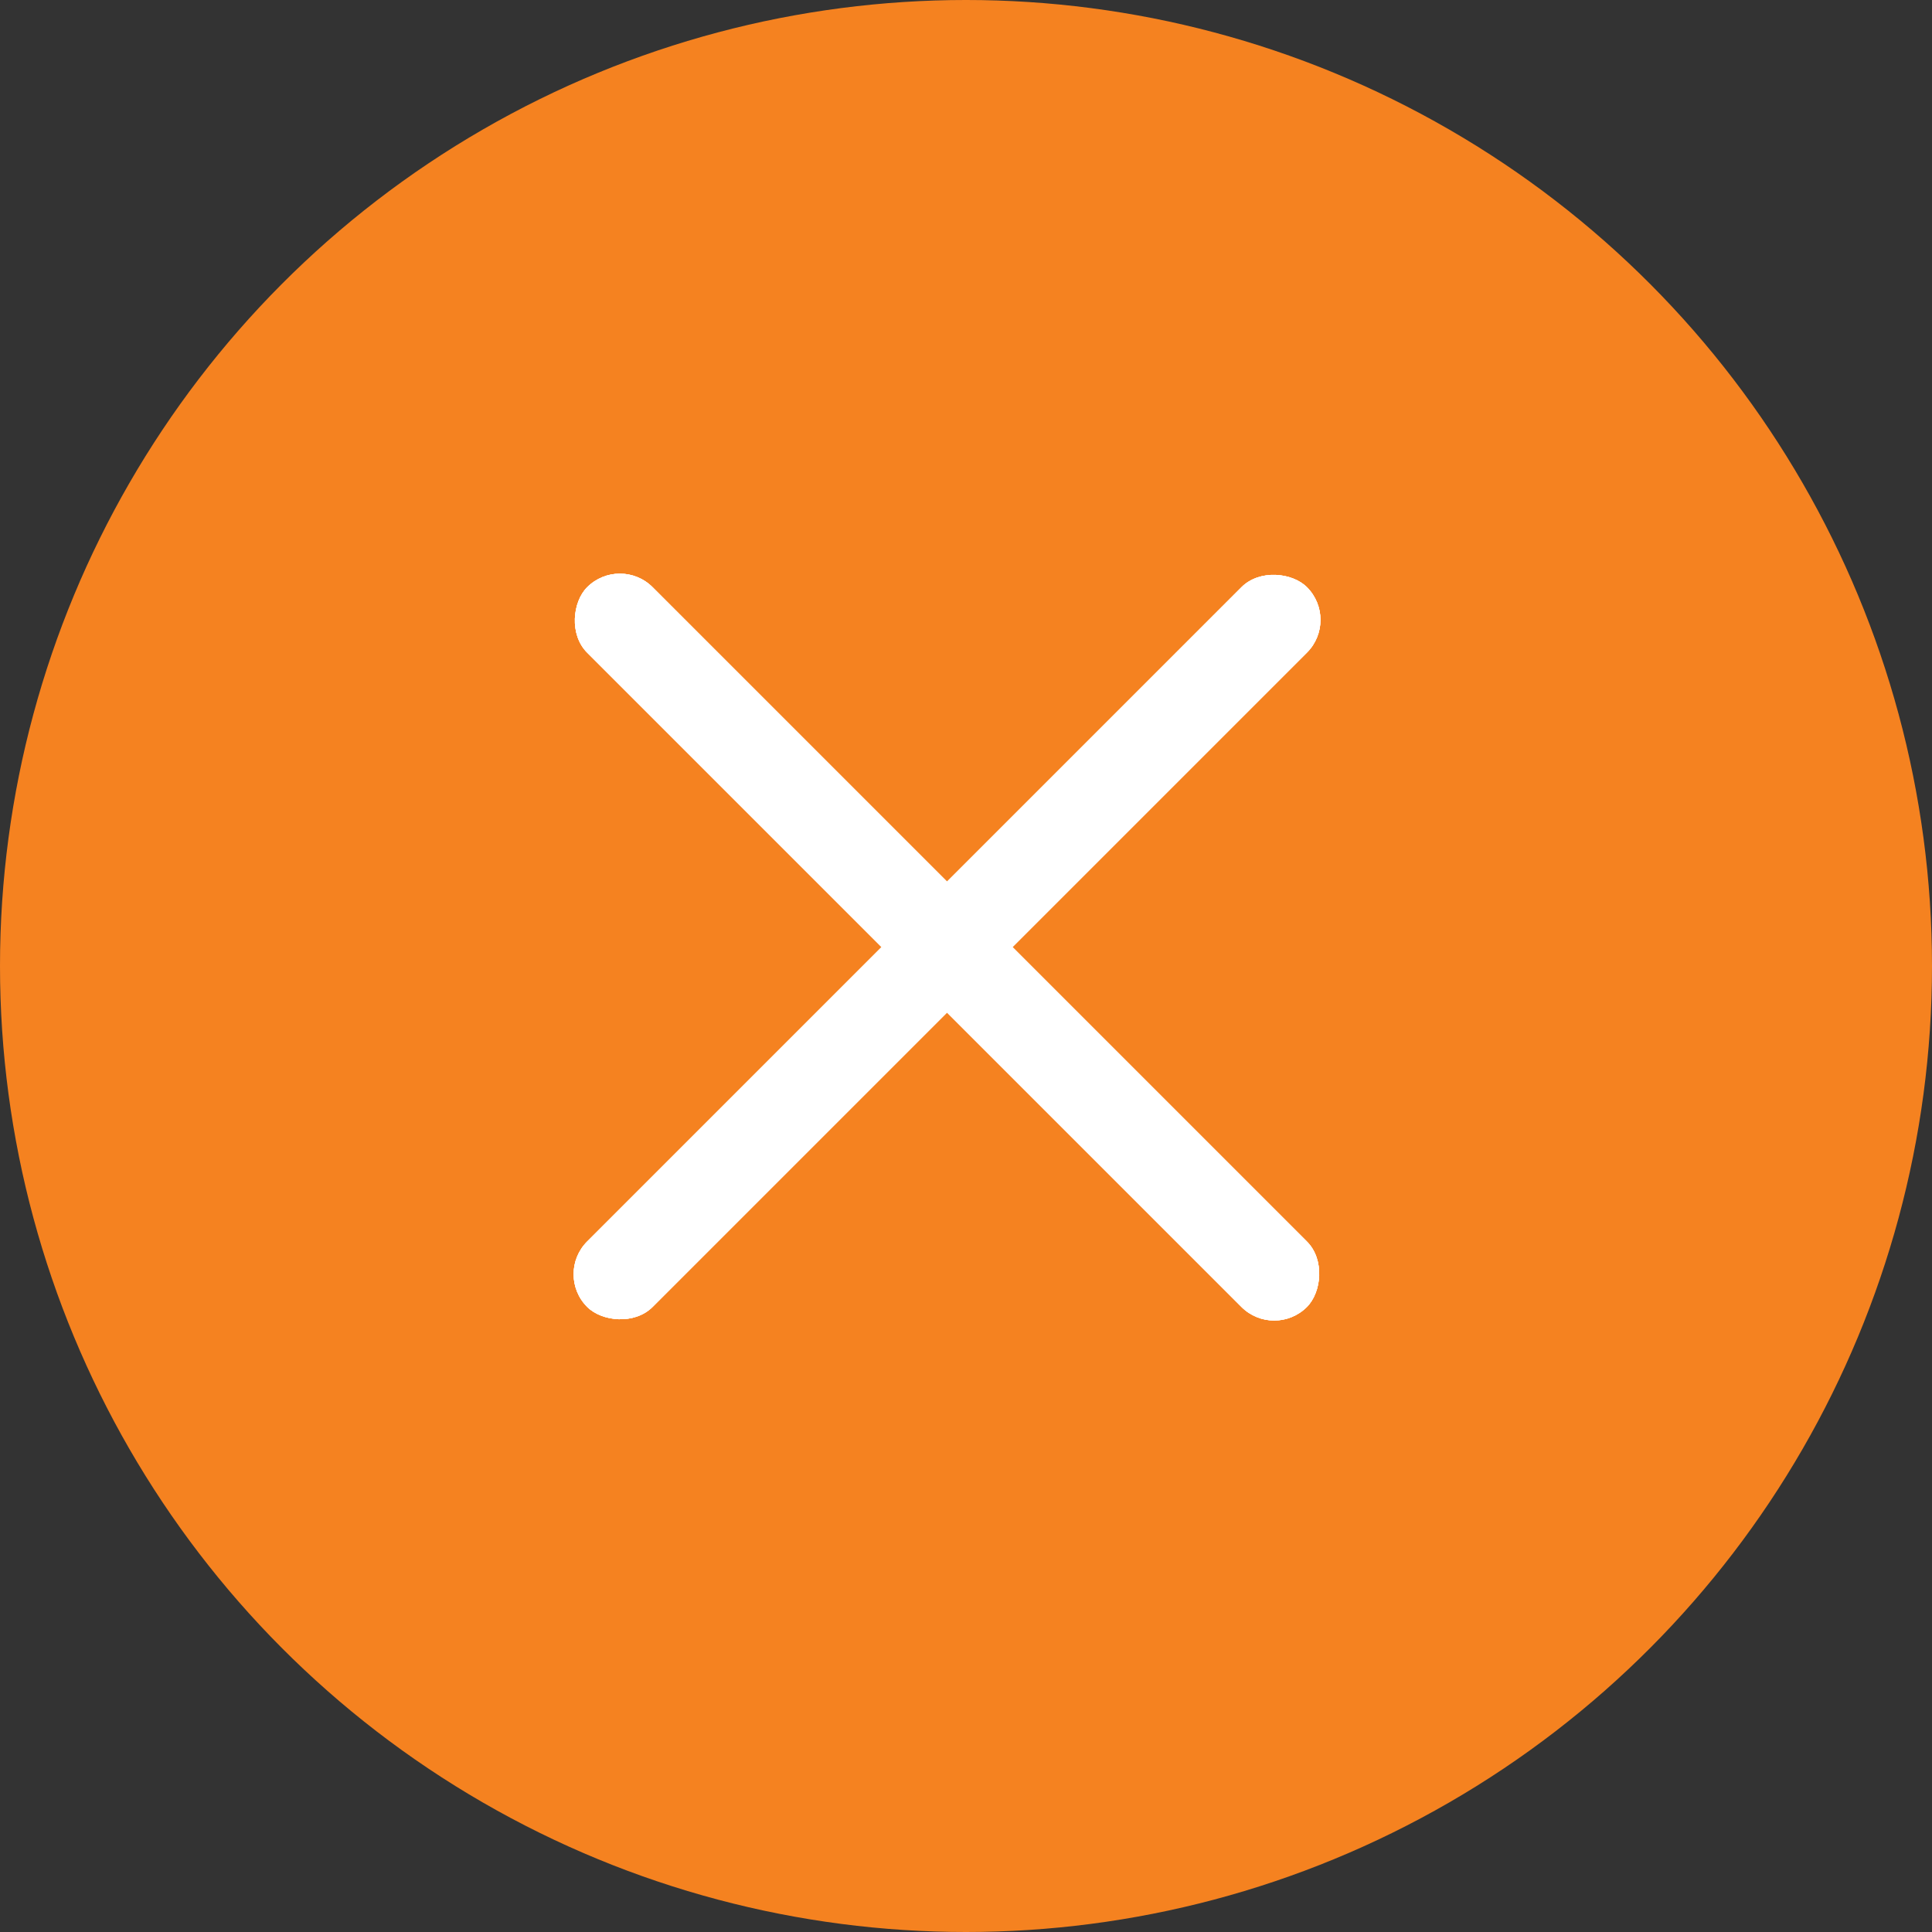
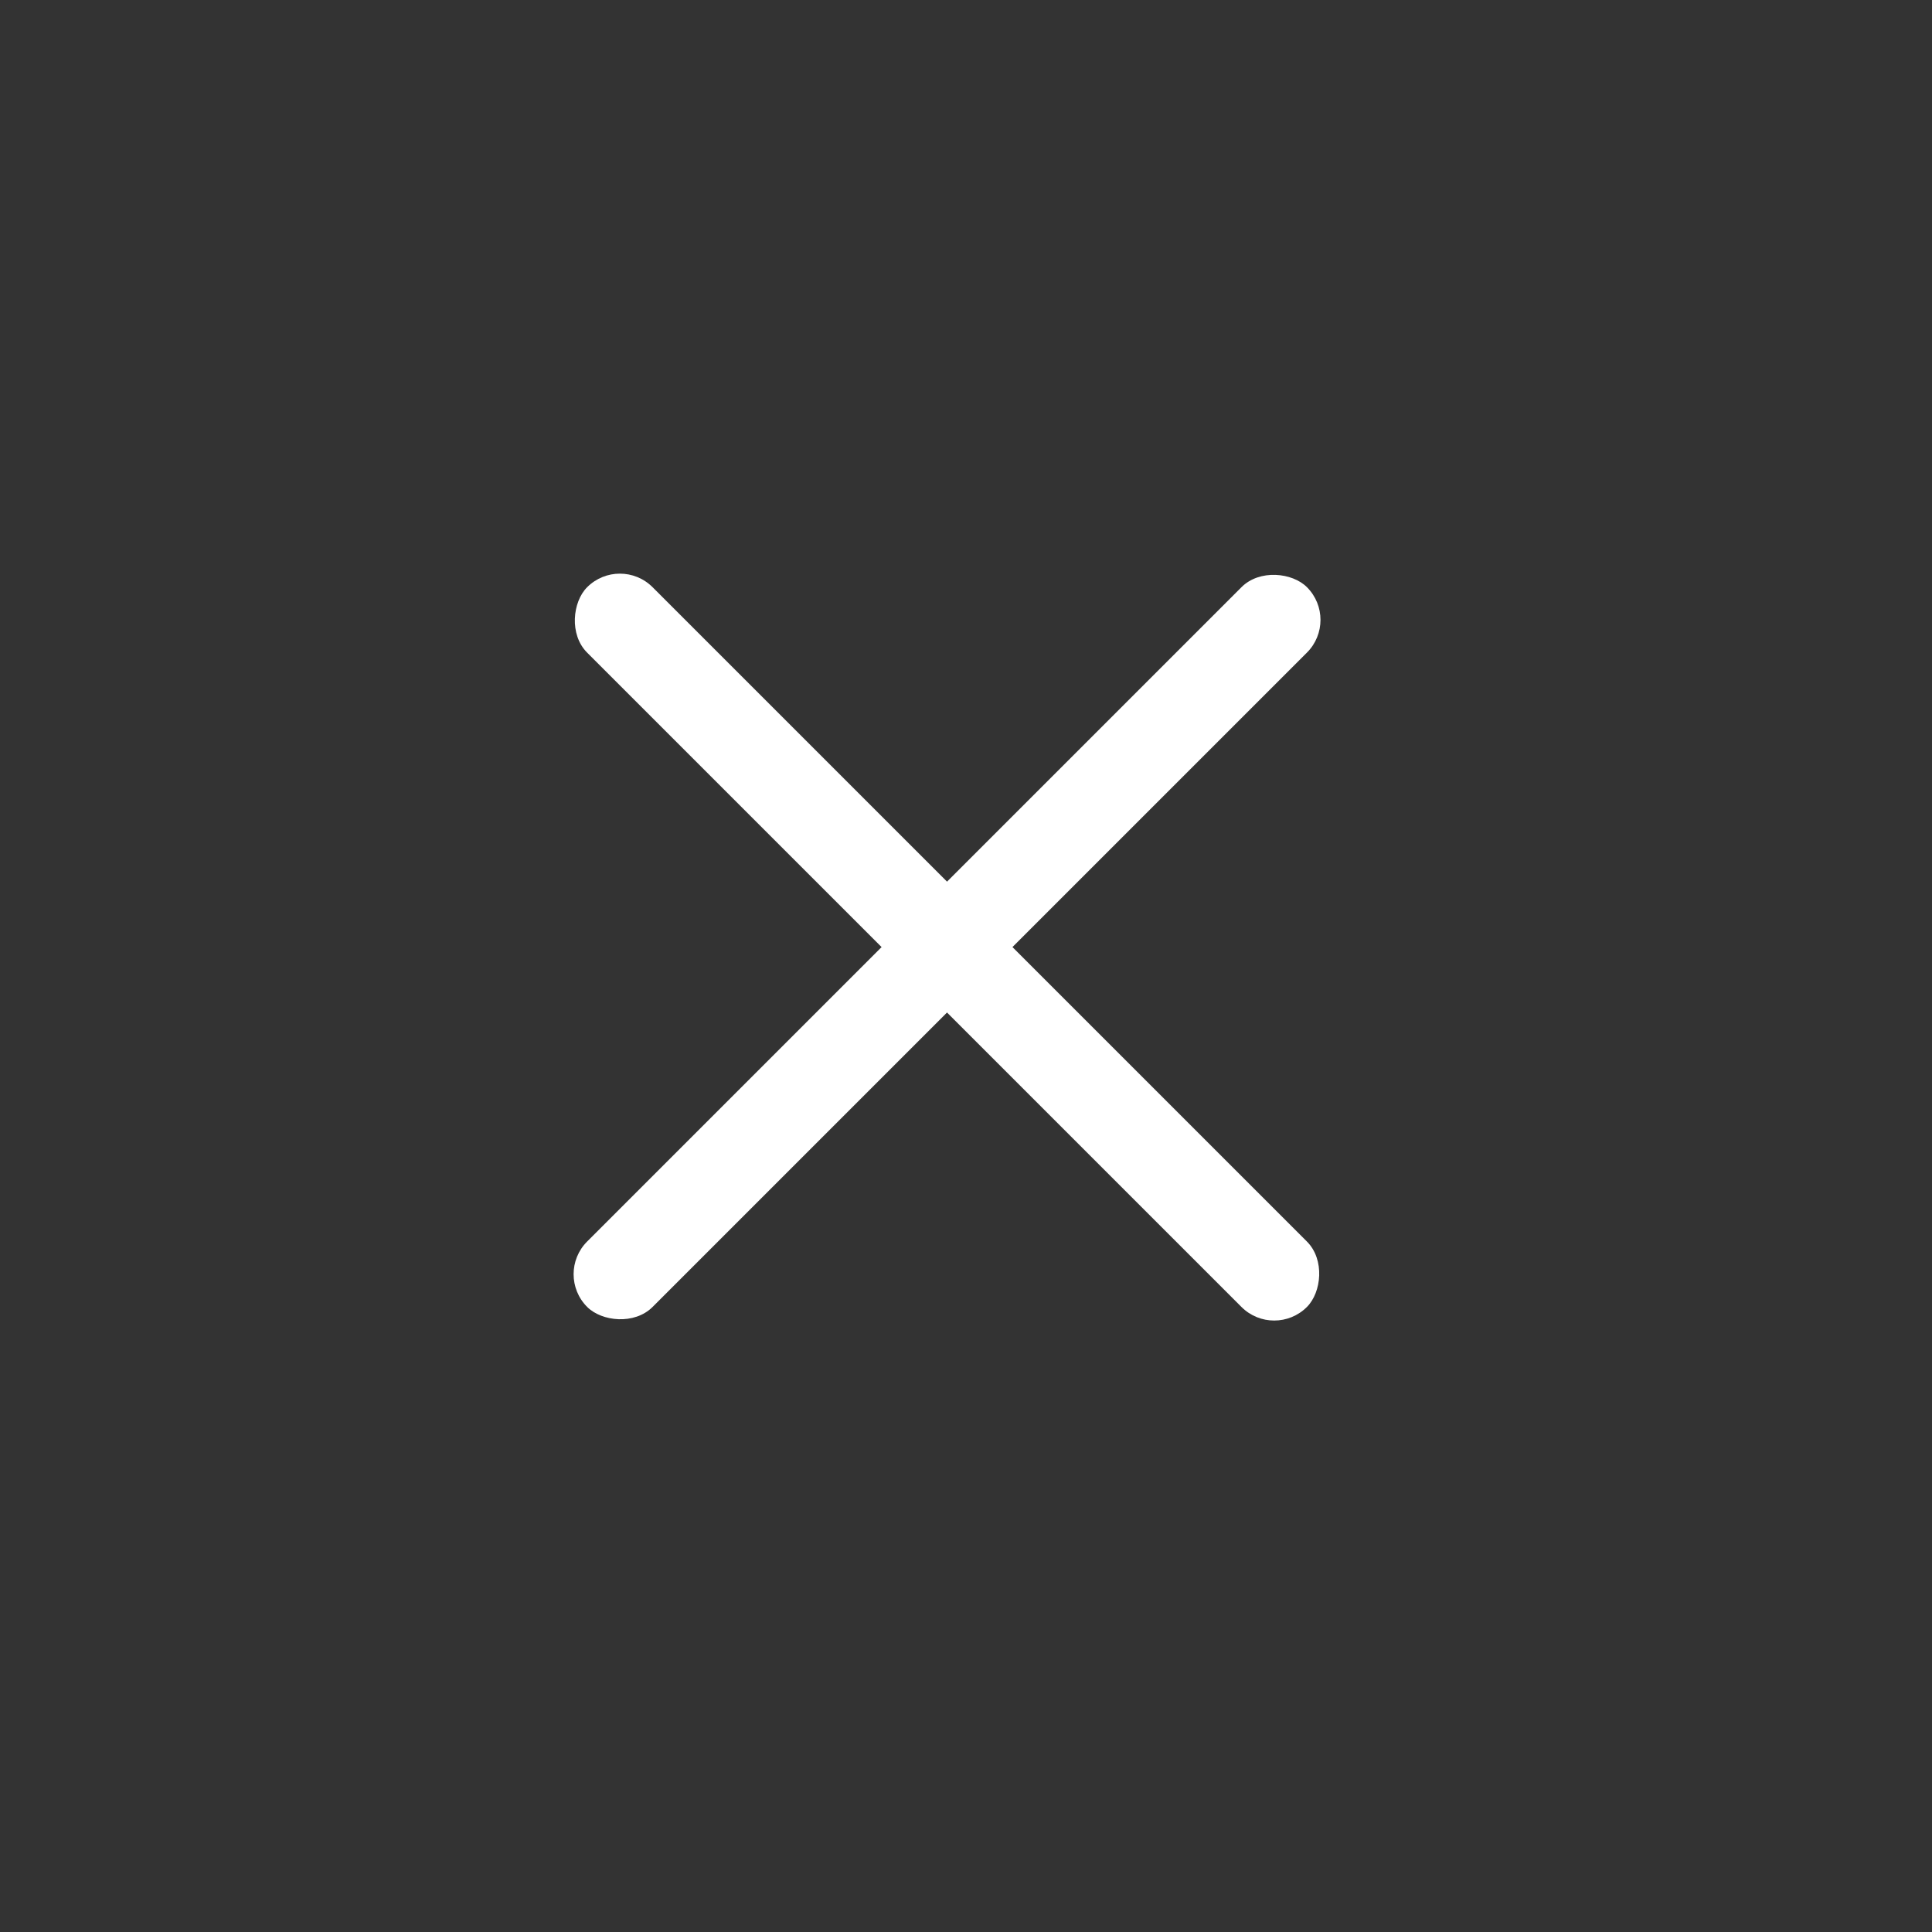
<svg xmlns="http://www.w3.org/2000/svg" width="51" height="51" viewBox="0 0 51 51" fill="none">
  <rect x="0" y="0" width="51" height="51" fill="#333333" stroke="none" />
-   <circle cx="25.5" cy="25.5" r="25.5" fill="#F58220" />
-   <rect x="16.363" y="14.637" width="26.87" height="2.443" rx="1.221" transform="rotate(45 16.363 14.637)" fill="white" />
-   <rect x="16.363" y="14.637" width="26.87" height="2.443" rx="1.221" transform="rotate(45 16.363 14.637)" fill="white" />
  <rect x="16.363" y="14.637" width="26.87" height="2.443" rx="1.221" transform="rotate(45 16.363 14.637)" fill="white" />
  <rect x="14.636" y="33.636" width="26.87" height="2.443" rx="1.221" transform="rotate(-45 14.636 33.636)" fill="white" />
-   <rect x="14.636" y="33.636" width="26.87" height="2.443" rx="1.221" transform="rotate(-45 14.636 33.636)" fill="white" />
-   <rect x="14.636" y="33.636" width="26.87" height="2.443" rx="1.221" transform="rotate(-45 14.636 33.636)" fill="white" />
</svg>